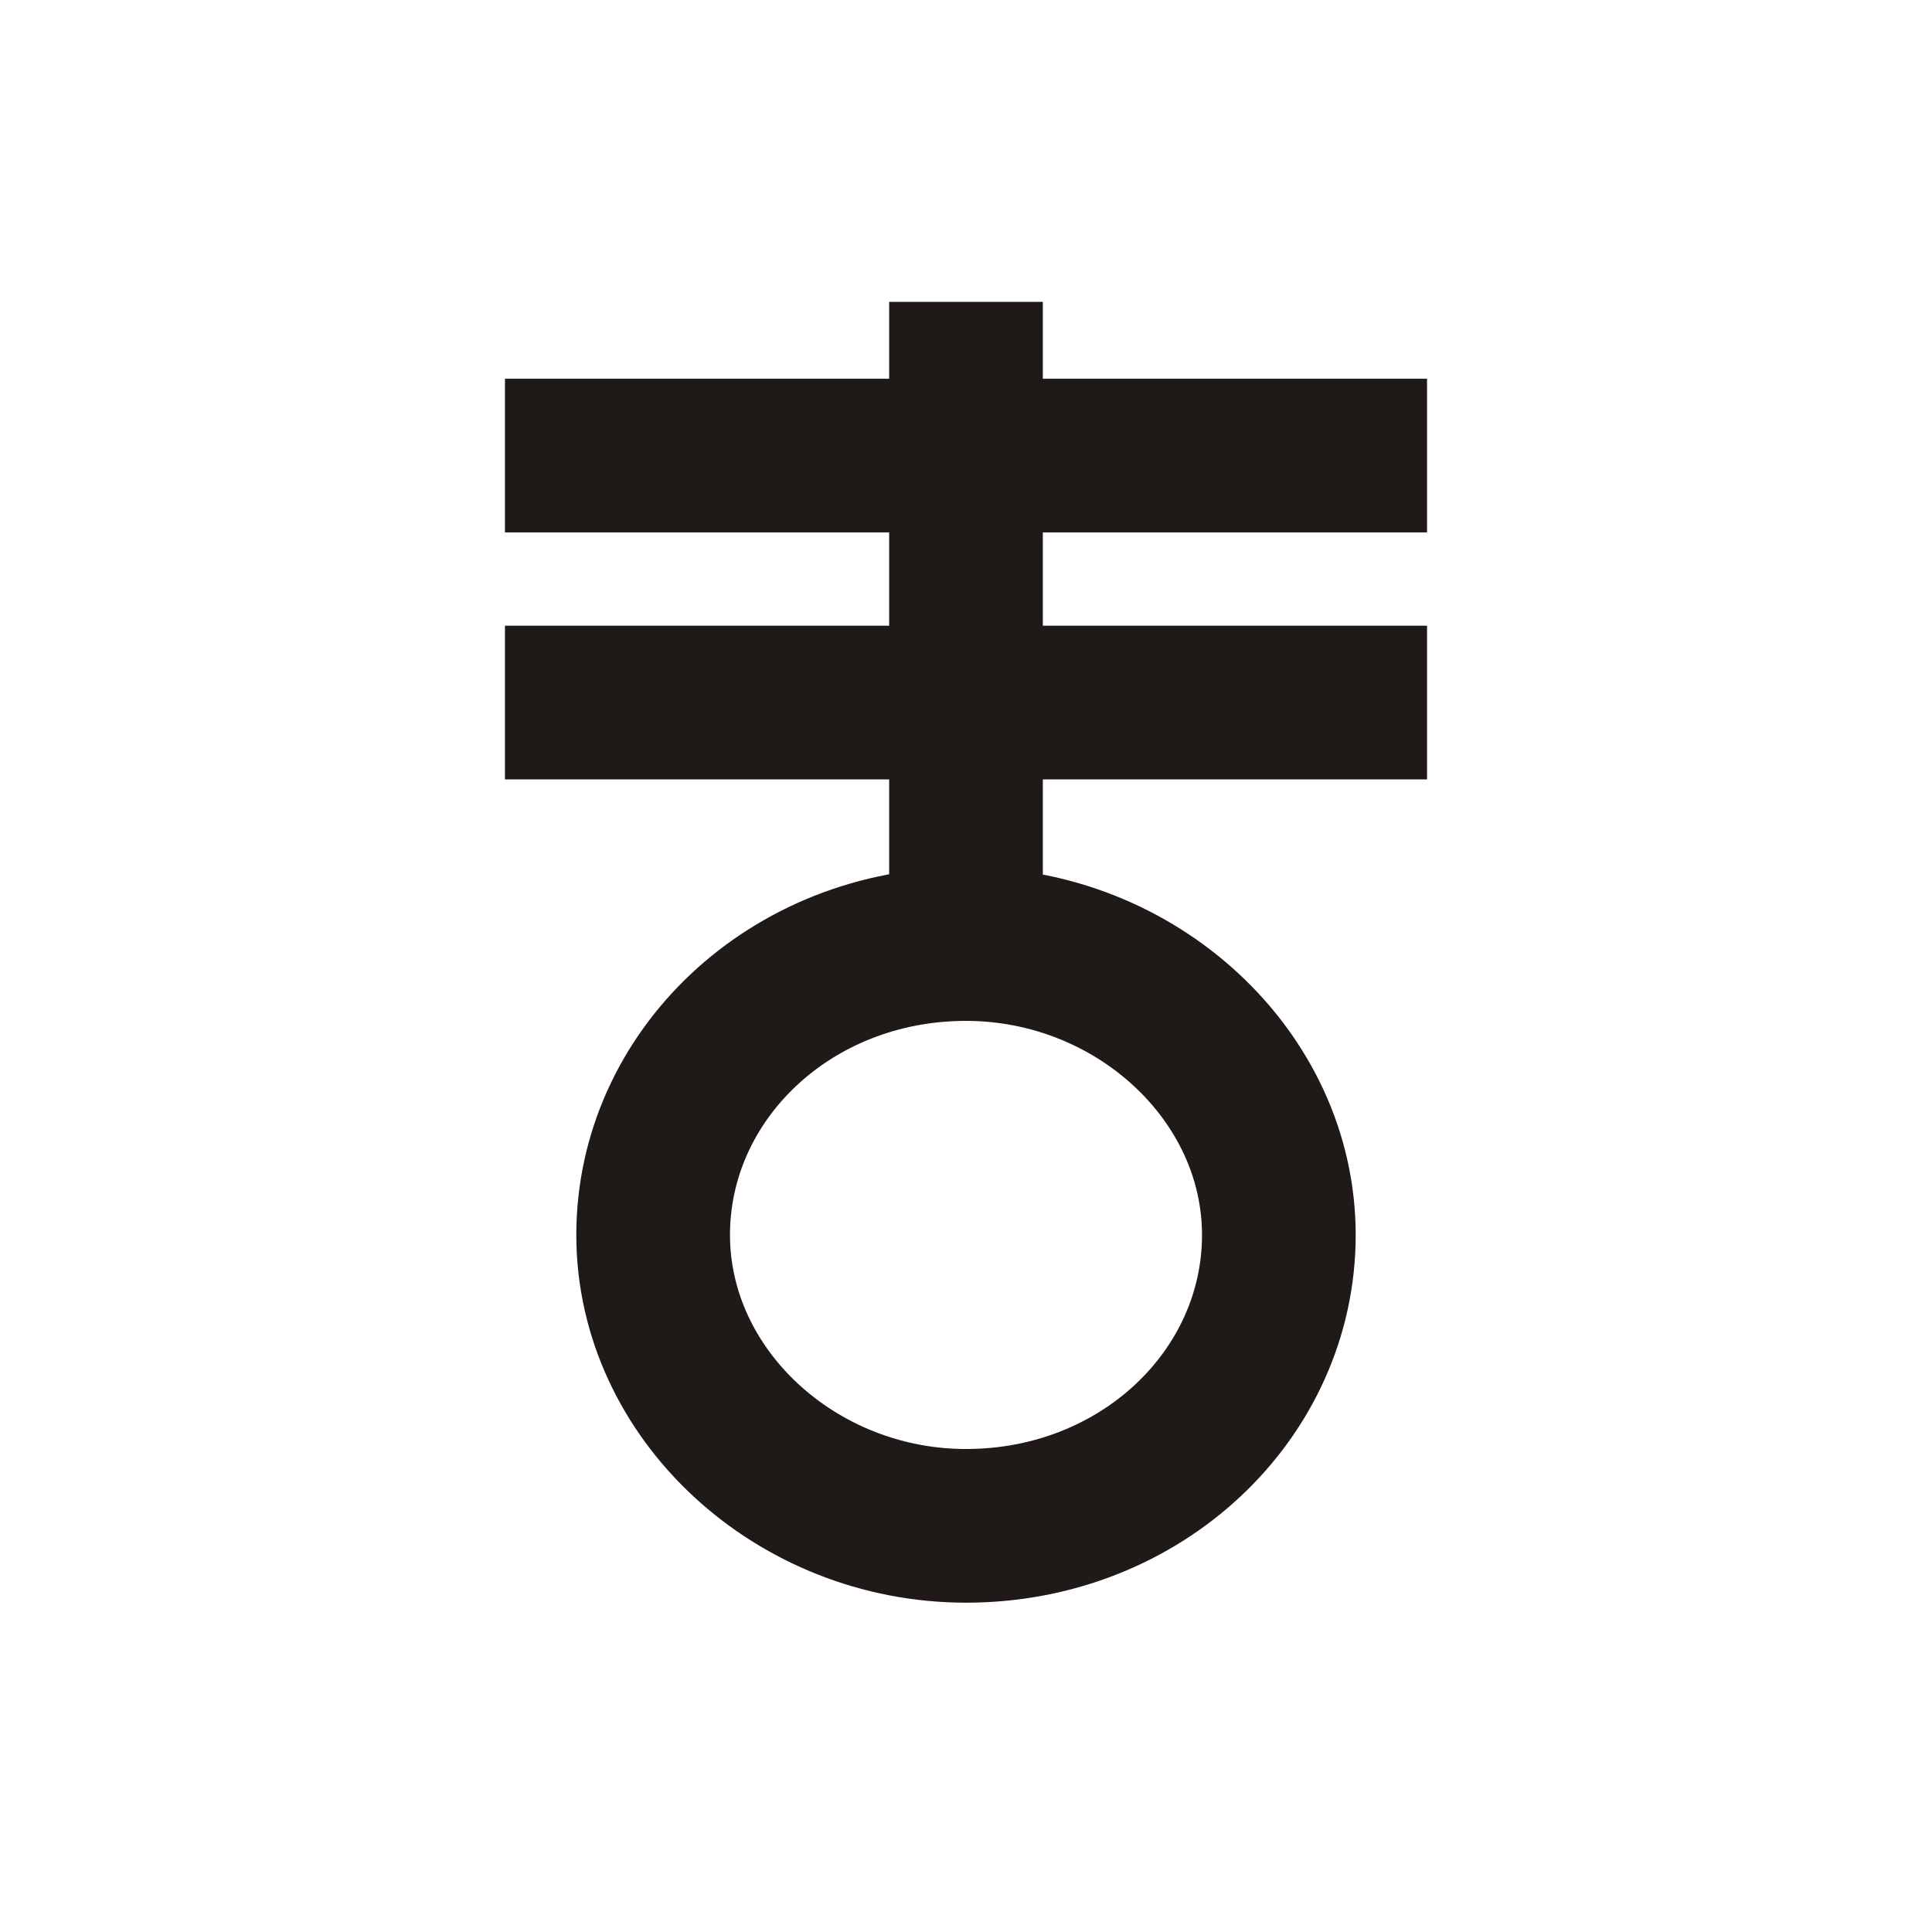
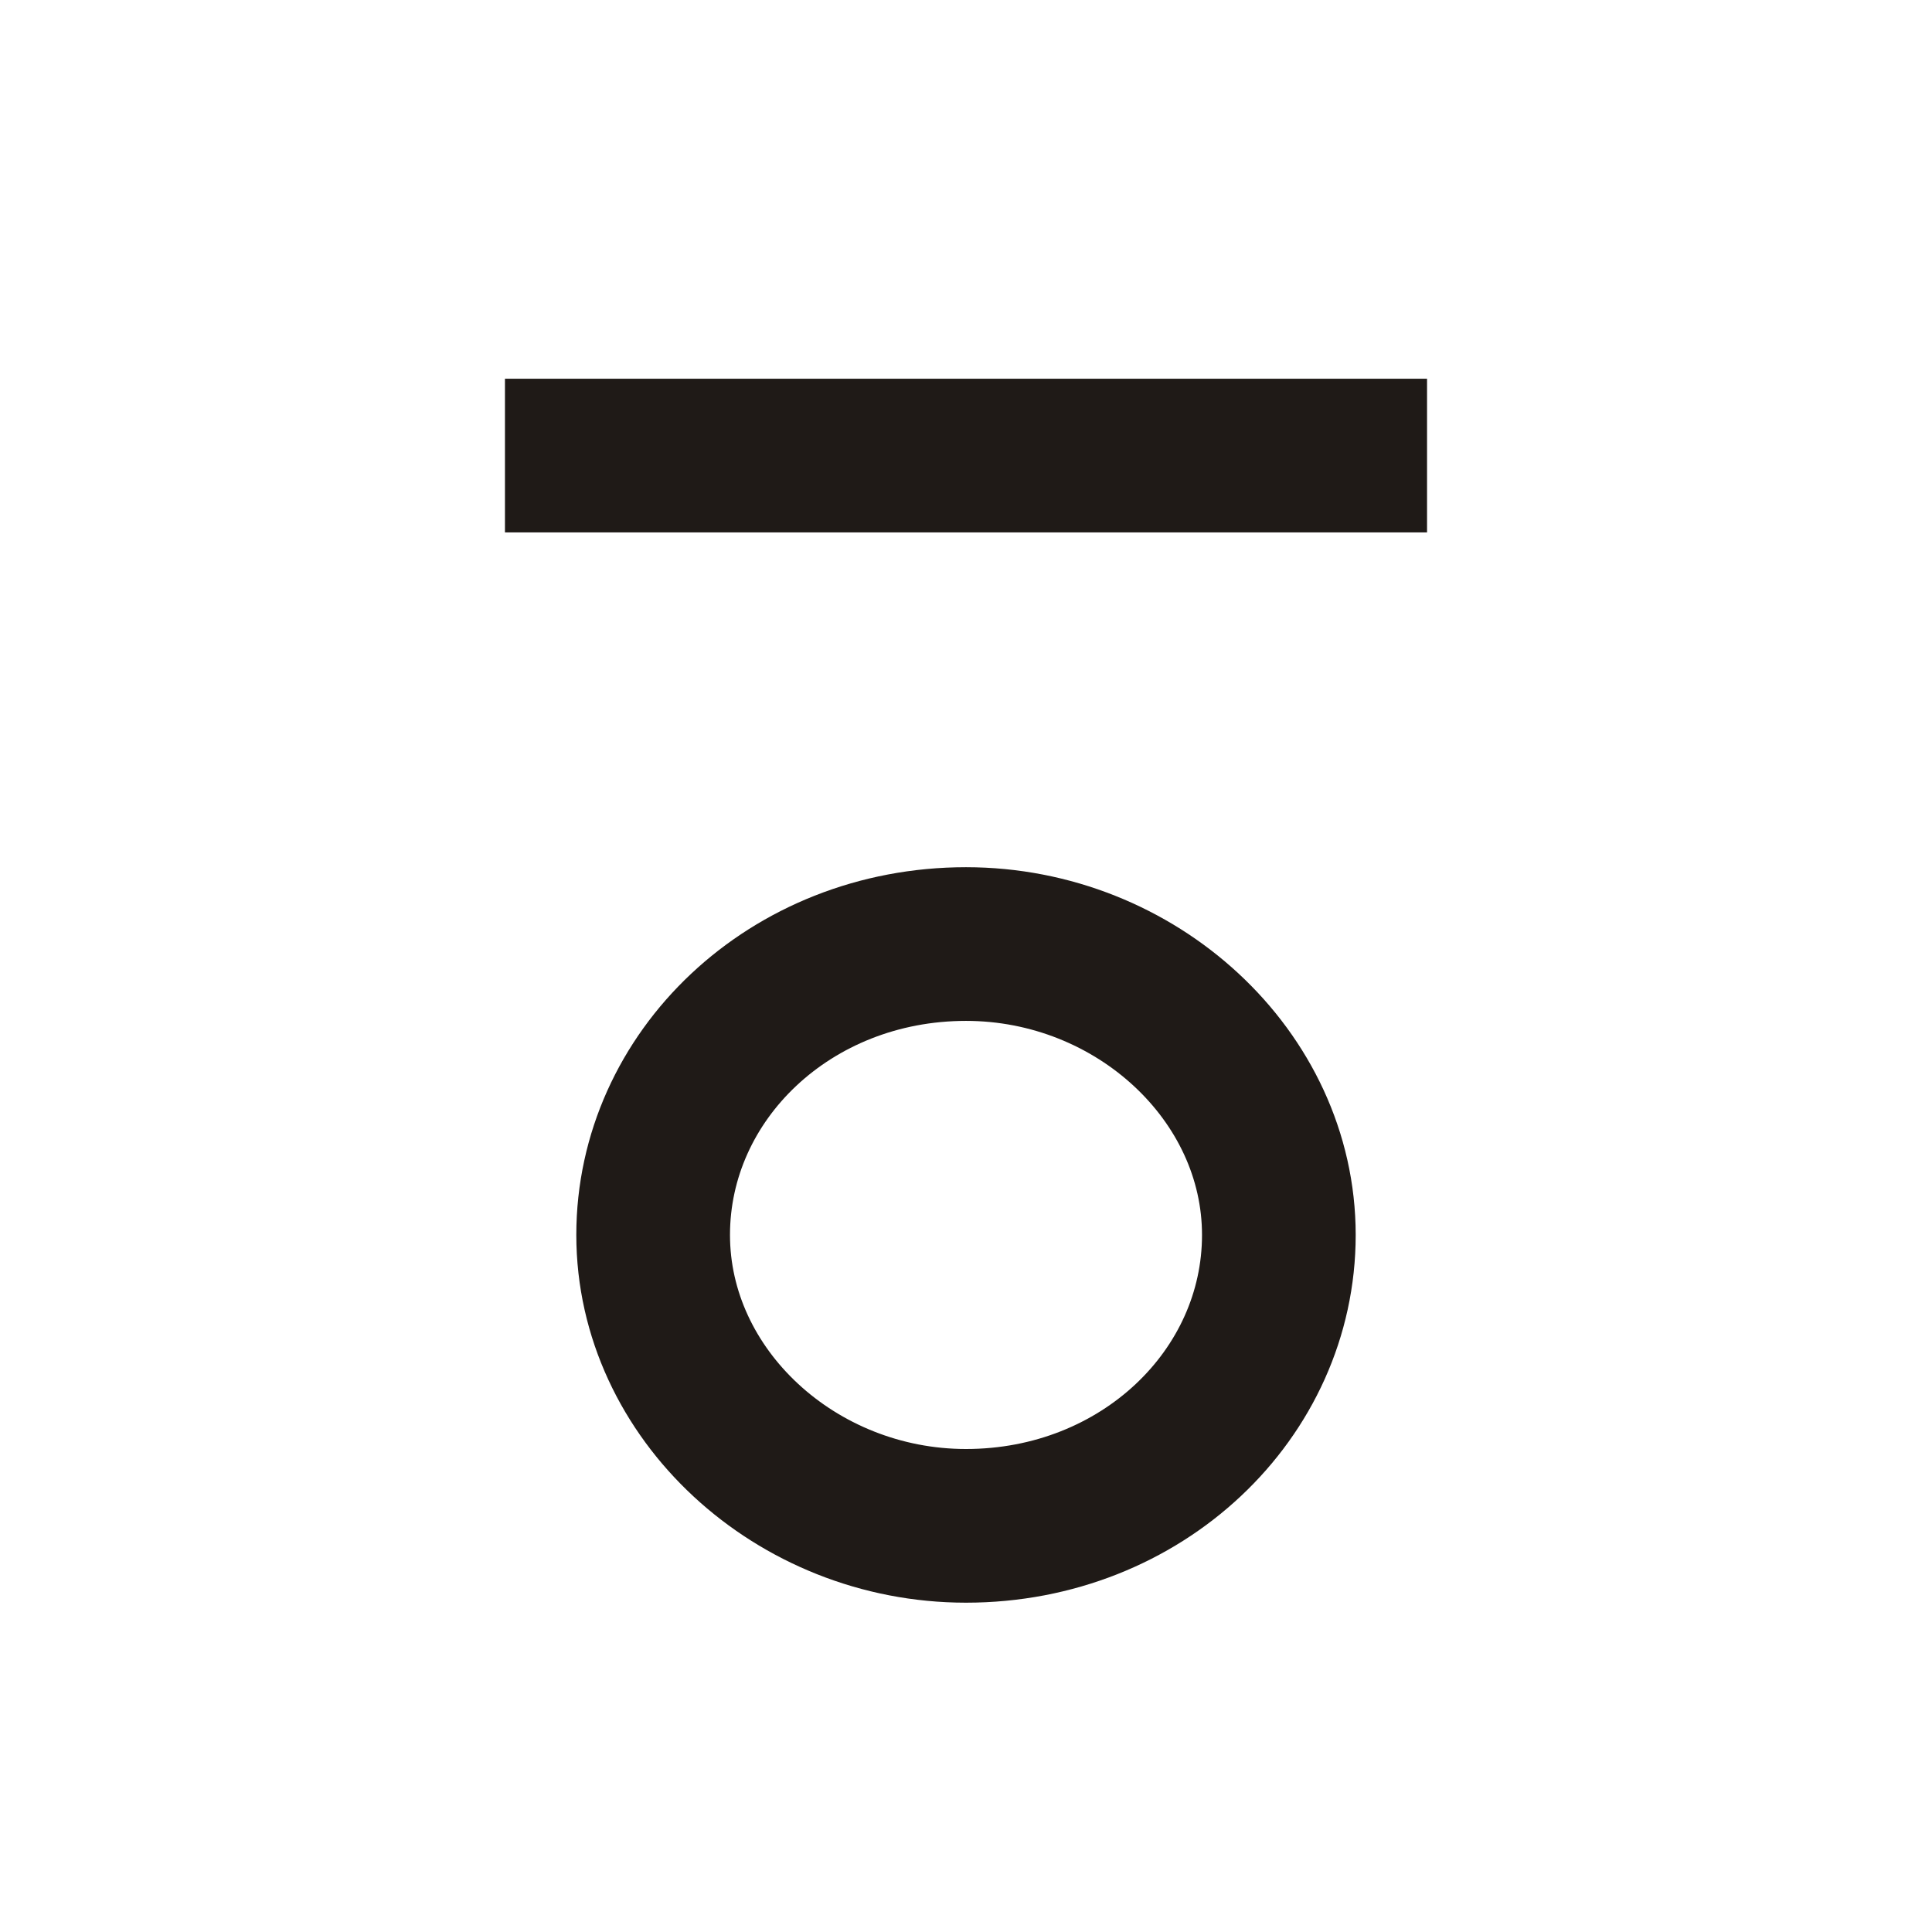
<svg xmlns="http://www.w3.org/2000/svg" xml:space="preserve" width="12.543mm" height="12.543mm" style="shape-rendering:geometricPrecision; text-rendering:geometricPrecision; image-rendering:optimizeQuality; fill-rule:evenodd; clip-rule:evenodd" viewBox="0 0 0.352 0.352">
  <defs>
    <style type="text/css">
   
    .str1 {stroke:#1F1A17;stroke-width:0.028}
    .str0 {stroke:#1F1A17;stroke-width:0.028;stroke-linejoin:bevel}
    .fil0 {fill:none}
   
  </style>
  </defs>
  <g id="Layer_x0020_1">
    <g id="_155995680">
-       <line id="_155995728" class="fil0 str0" x1="0.176" y1="0.165" x2="0.176" y2="0.055" />
-       <line id="_155995800" class="fil0 str0" x1="0.26" y1="0.128" x2="0.092" y2="0.128" />
      <line id="_155994576" class="fil0 str0" x1="0.26" y1="0.083" x2="0.092" y2="0.083" />
-       <path id="_155994648" class="fil0 str1" d="M0.176 0.172c0.031,0 0.057,0.024 0.057,0.053 0,0.029 -0.025,0.053 -0.057,0.053 -0.031,0 -0.057,-0.024 -0.057,-0.053 0,-0.029 0.025,-0.053 0.057,-0.053z" />
+       <path id="_155994648" class="fil0 str1" d="M0.176 0.172c0.031,0 0.057,0.024 0.057,0.053 0,0.029 -0.025,0.053 -0.057,0.053 -0.031,0 -0.057,-0.024 -0.057,-0.053 0,-0.029 0.025,-0.053 0.057,-0.053" />
    </g>
    <rect class="fil0" width="0.352" height="0.352" />
  </g>
</svg>